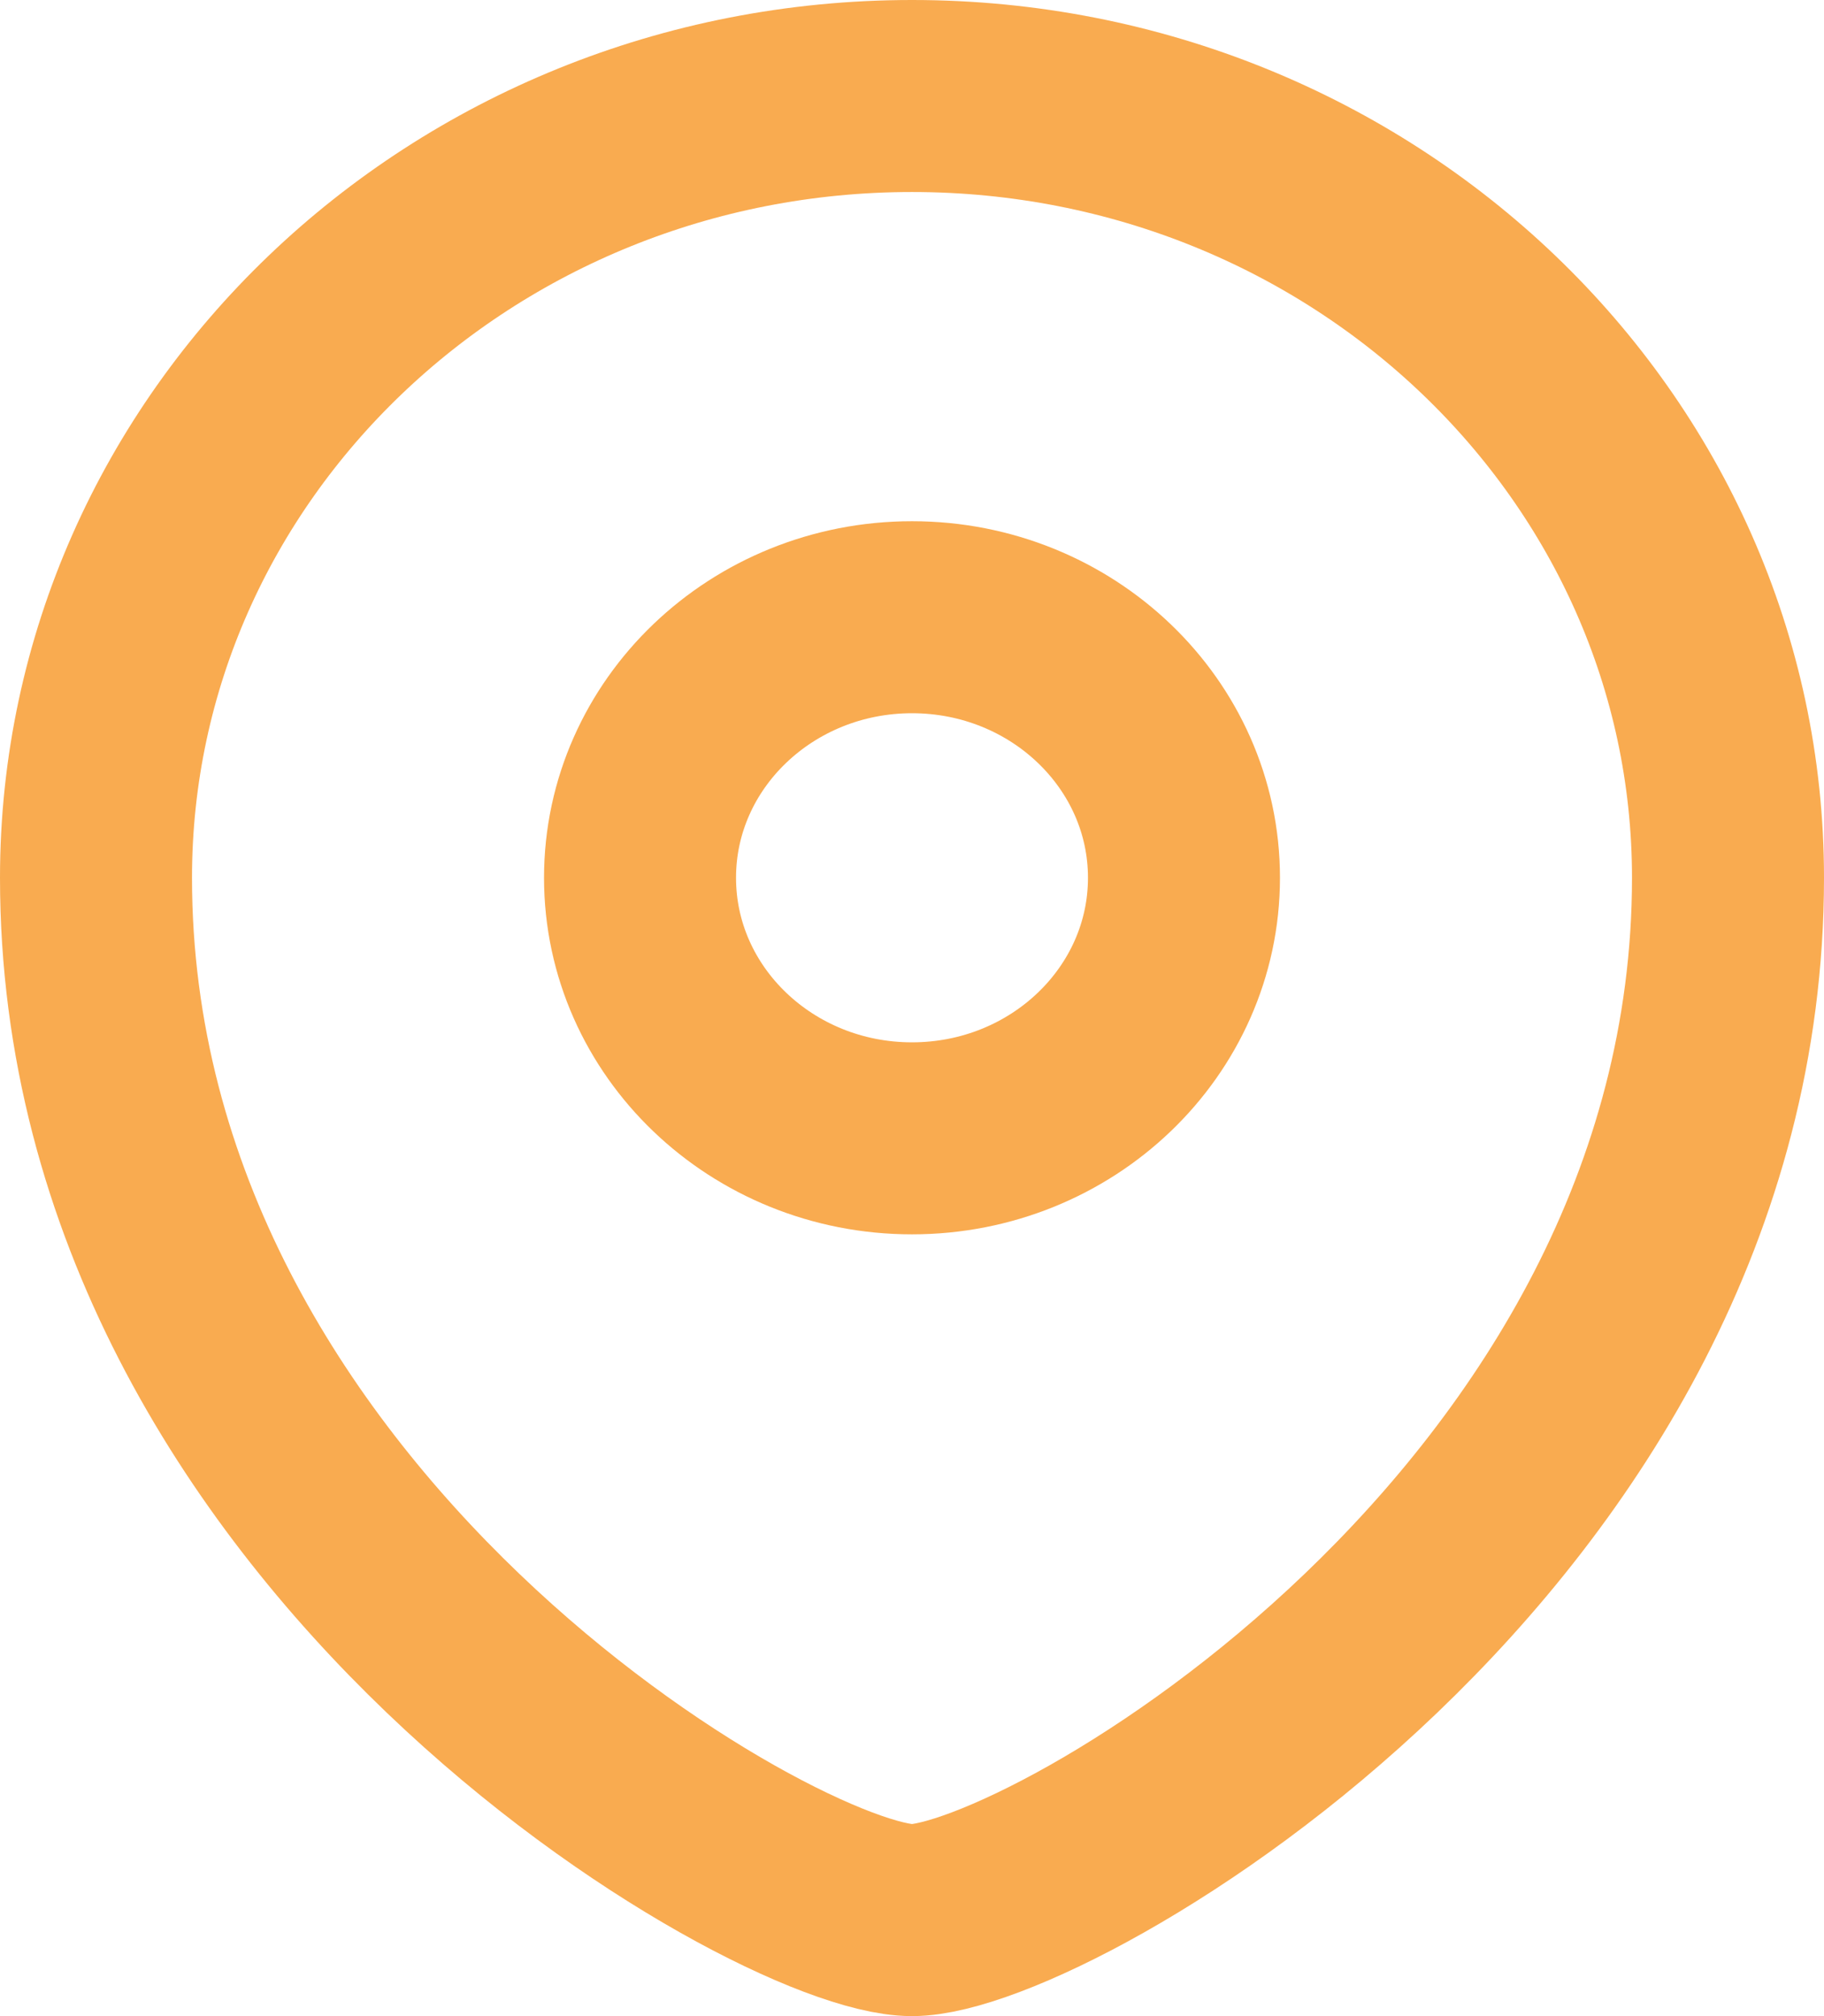
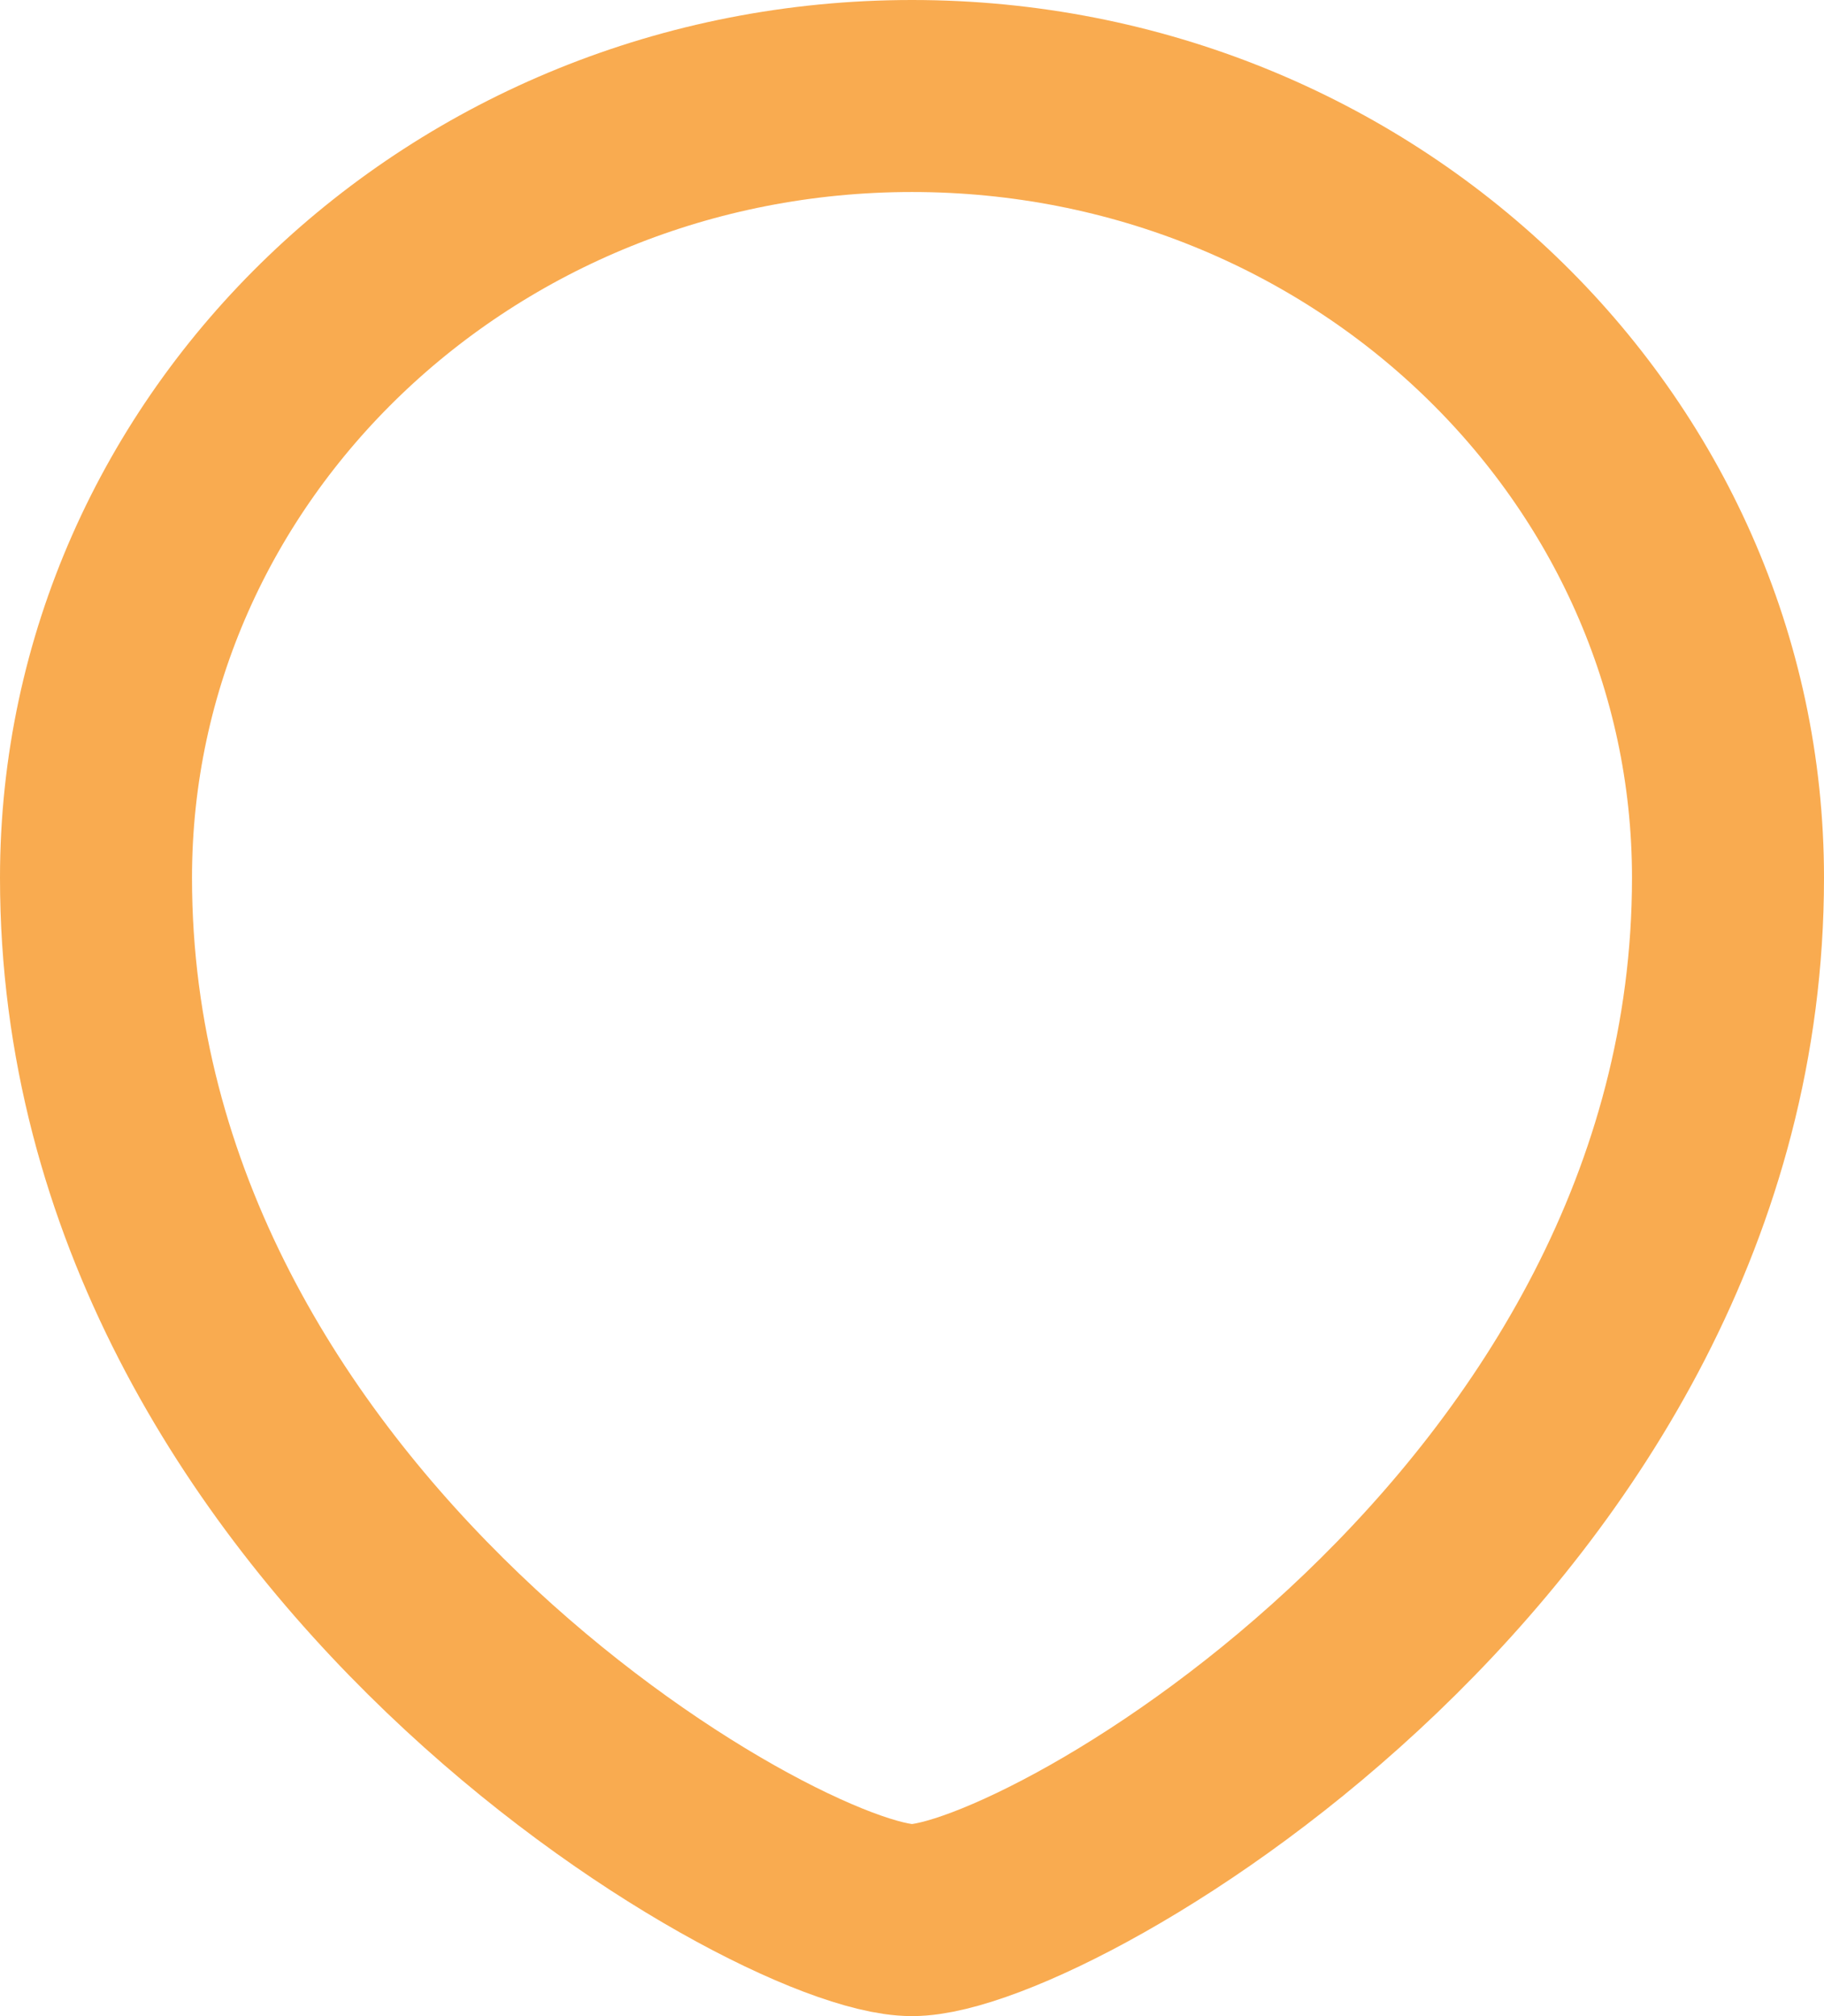
<svg xmlns="http://www.w3.org/2000/svg" width="19" height="21" viewBox="0 0 19 21" fill="none">
-   <path fill-rule="evenodd" clip-rule="evenodd" d="M9.5 11.857C11.064 11.857 12.333 10.641 12.333 9.143C12.333 7.645 11.064 6.429 9.5 6.429C7.936 6.429 6.667 7.645 6.667 9.143C6.667 10.641 7.936 11.857 9.5 11.857Z" stroke="#F9AB50" stroke-width="2" stroke-linecap="square" />
  <path fill-rule="evenodd" clip-rule="evenodd" d="M18 9.143C18 15.928 10.917 20 9.5 20C8.083 20 1 15.928 1 9.143C1 4.647 4.807 1 9.5 1C14.193 1 18 4.647 18 9.143Z" stroke="#F9AB50" stroke-width="2" stroke-linecap="square" />
</svg>